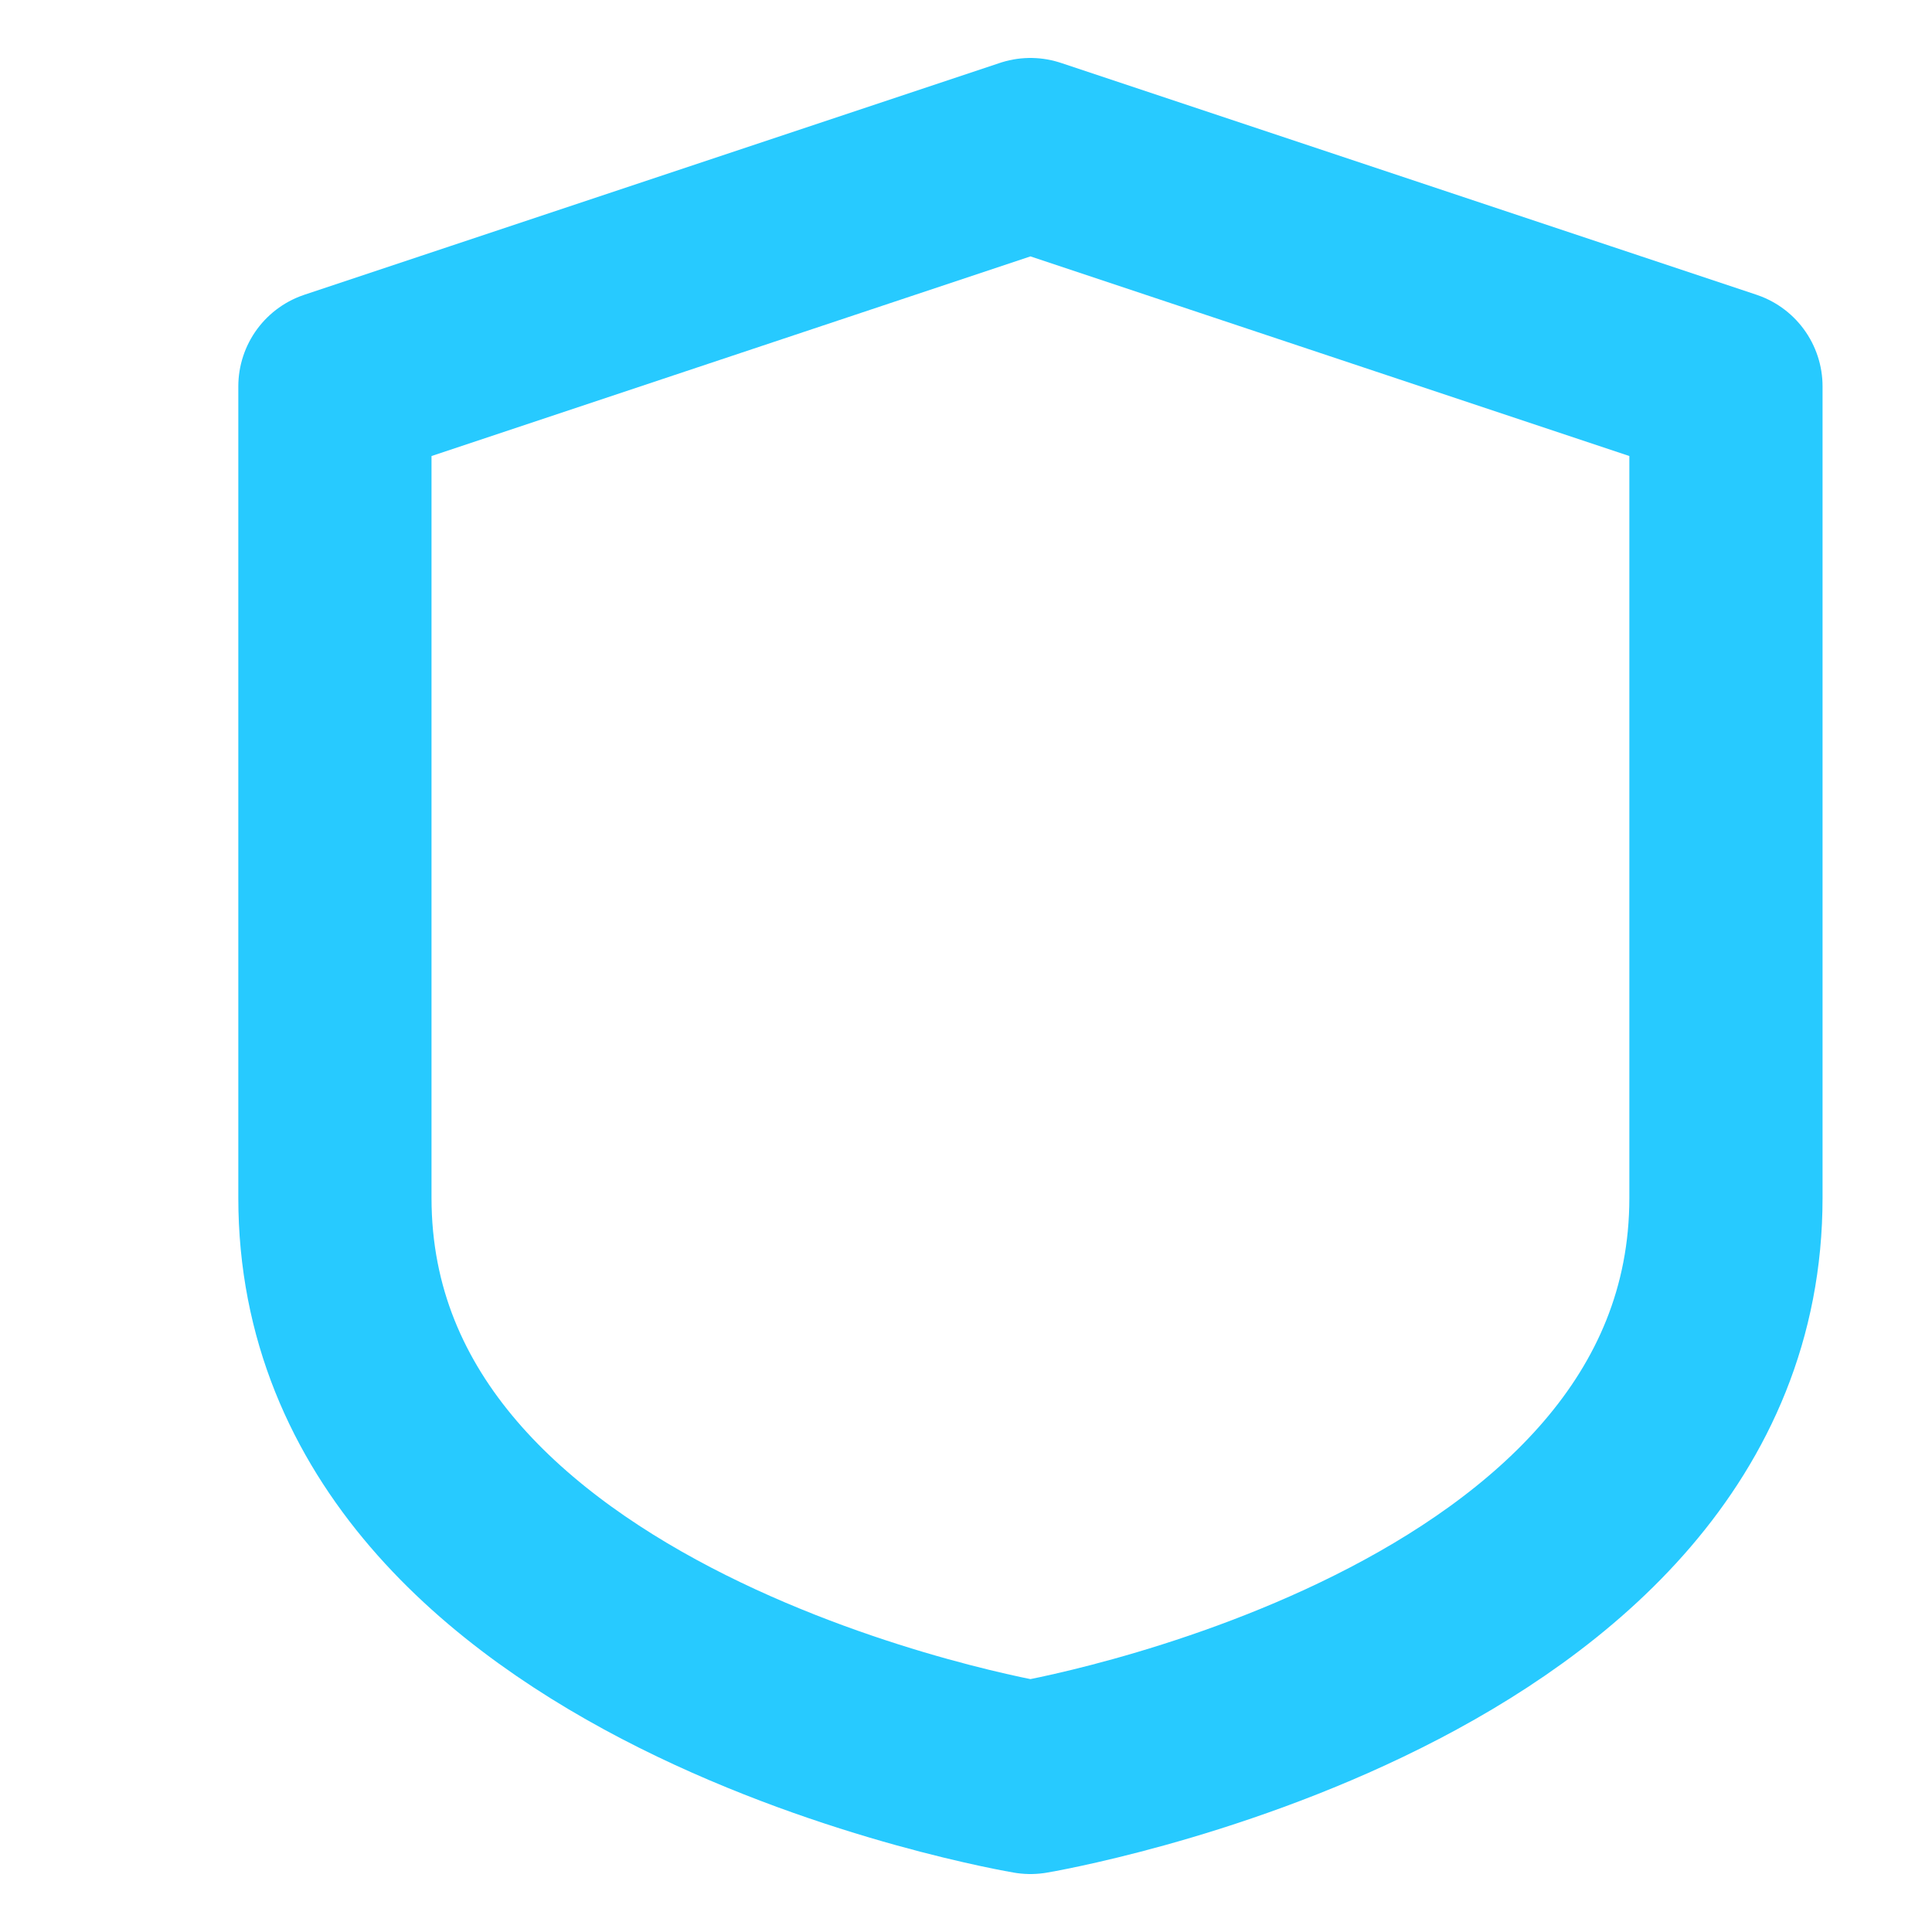
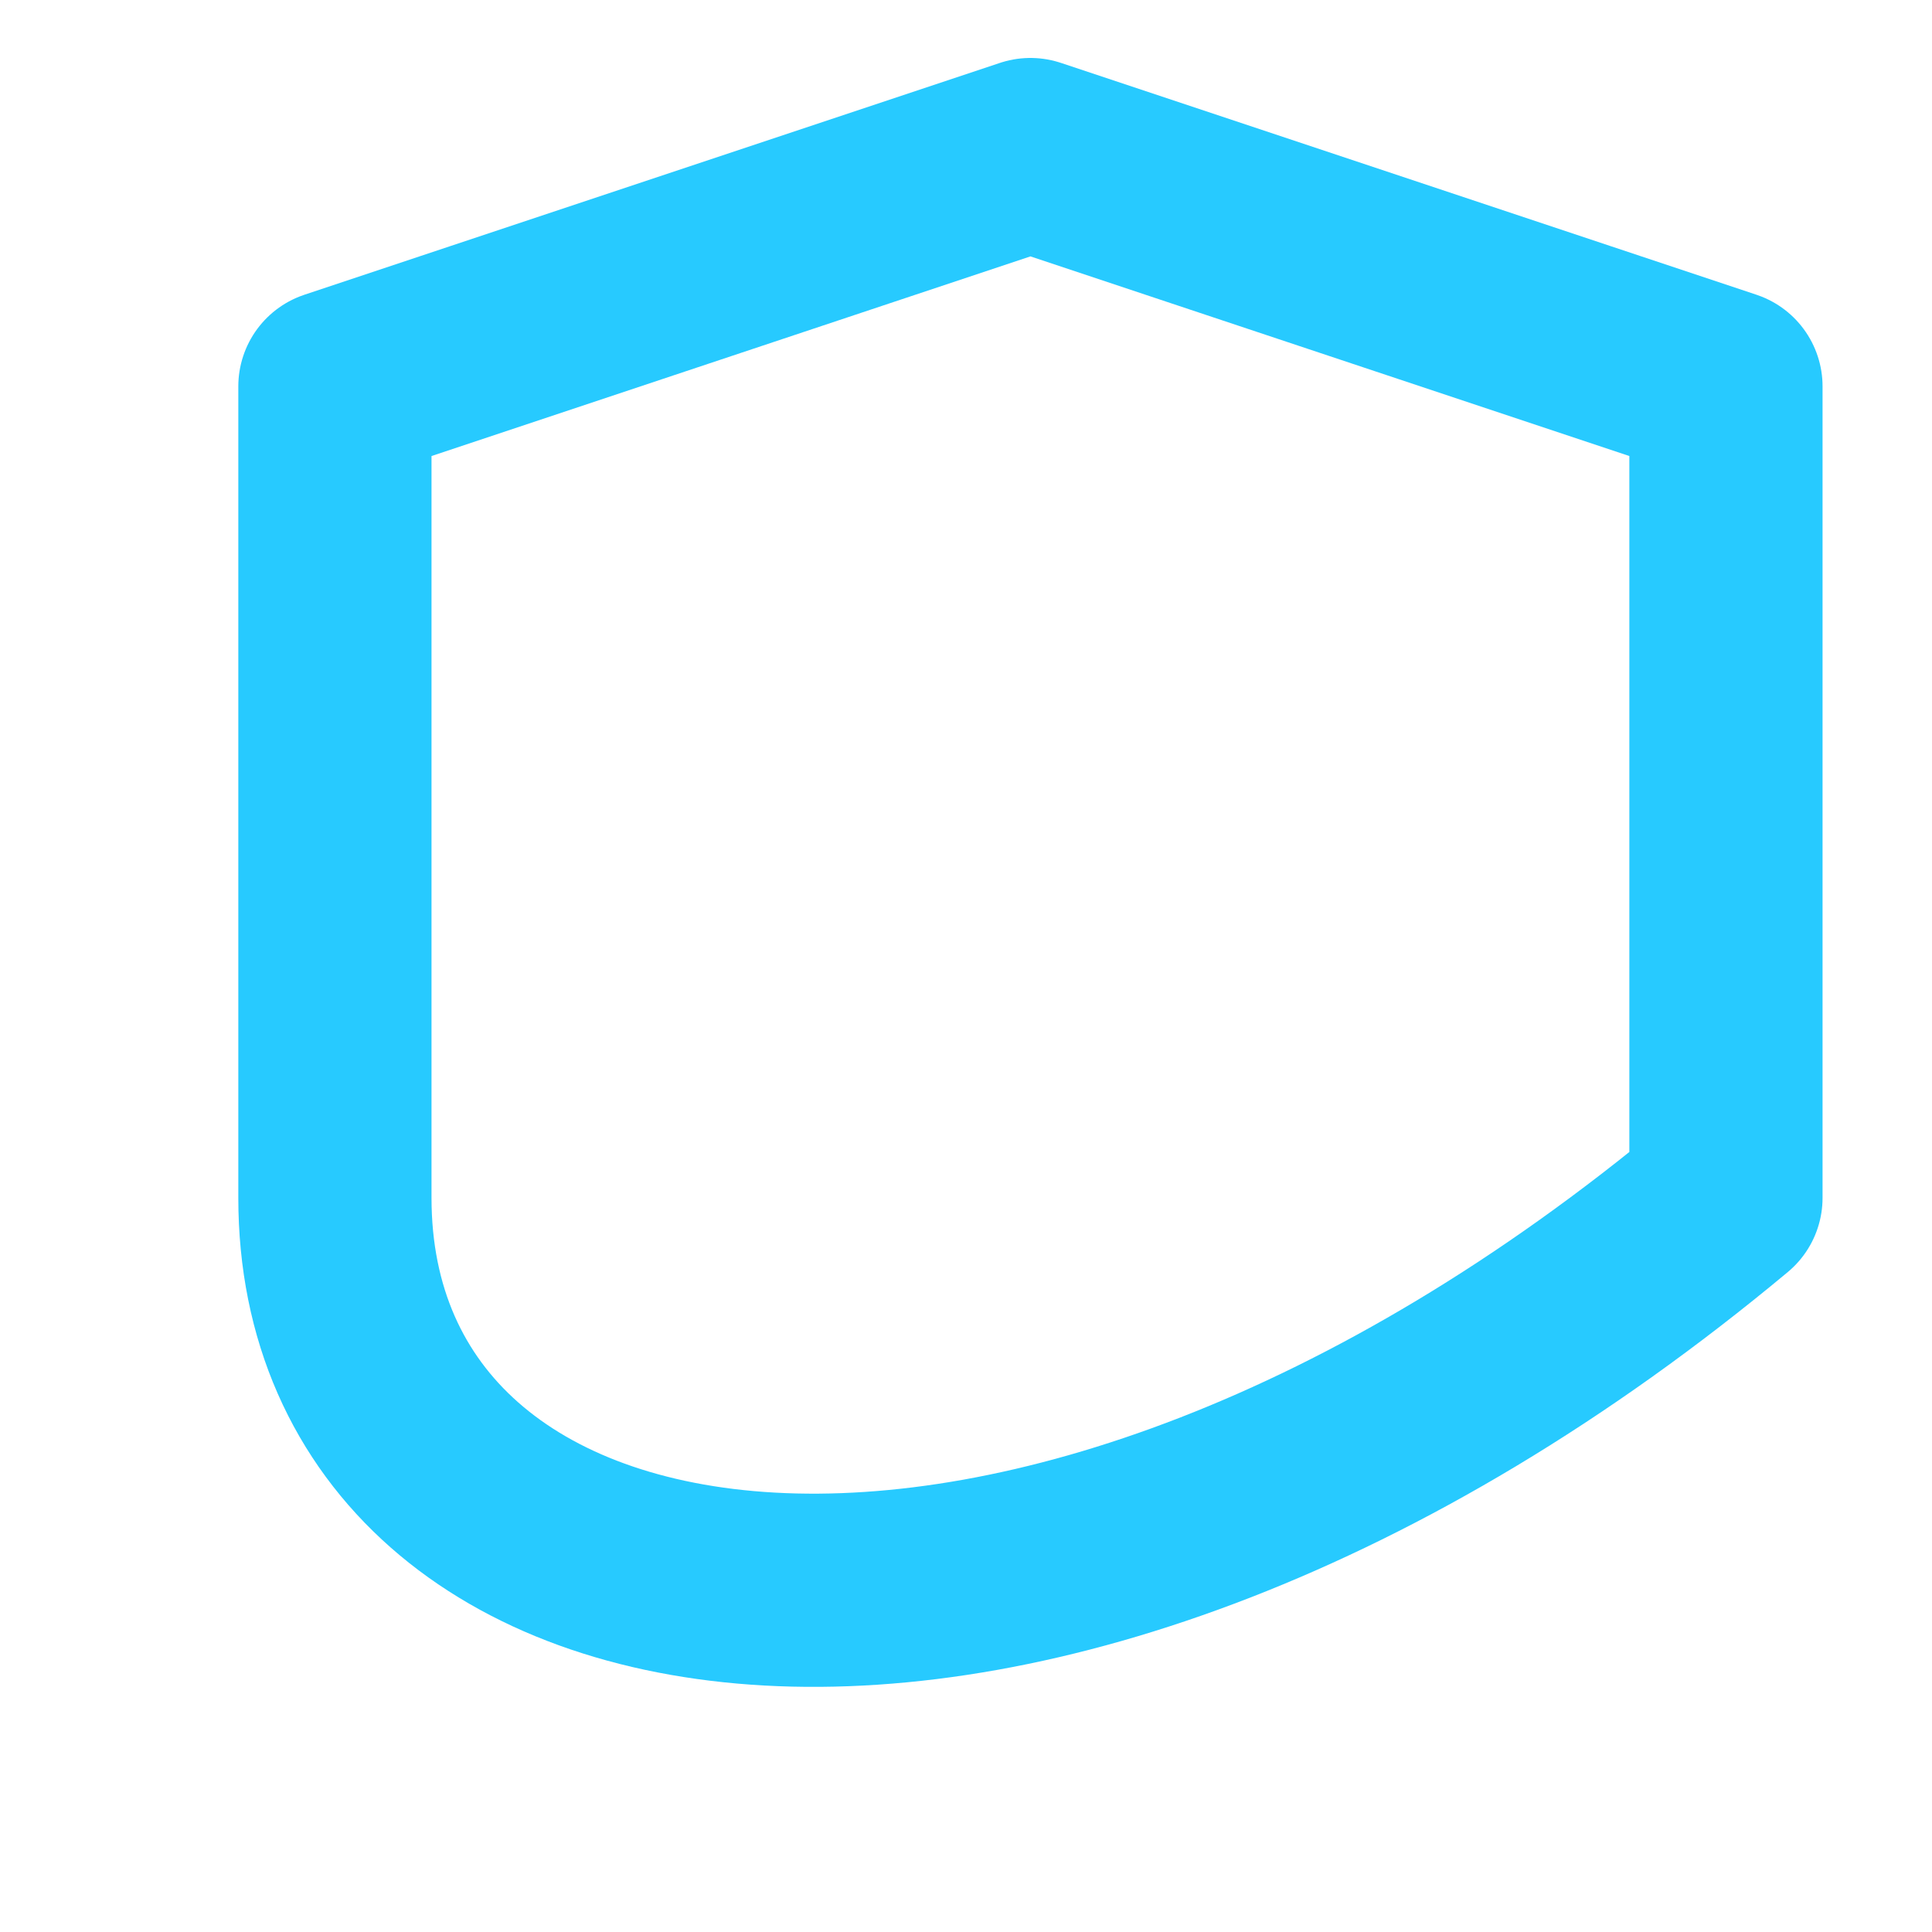
<svg xmlns="http://www.w3.org/2000/svg" width="25" height="25" viewBox="29 17 18 20" fill="none">
-   <path d="M31.467 21L38.667 18.6L45.867 21V29.4C45.867 34.2 38.667 35.4 38.667 35.4C38.667 35.4 31.467 34.2 31.467 29.4V21Z" stroke="#27CAFF" stroke-width="2" stroke-linecap="round" stroke-linejoin="round" />
+   <path d="M31.467 21L38.667 18.6L45.867 21V29.4C38.667 35.4 31.467 34.2 31.467 29.4V21Z" stroke="#27CAFF" stroke-width="2" stroke-linecap="round" stroke-linejoin="round" />
</svg>